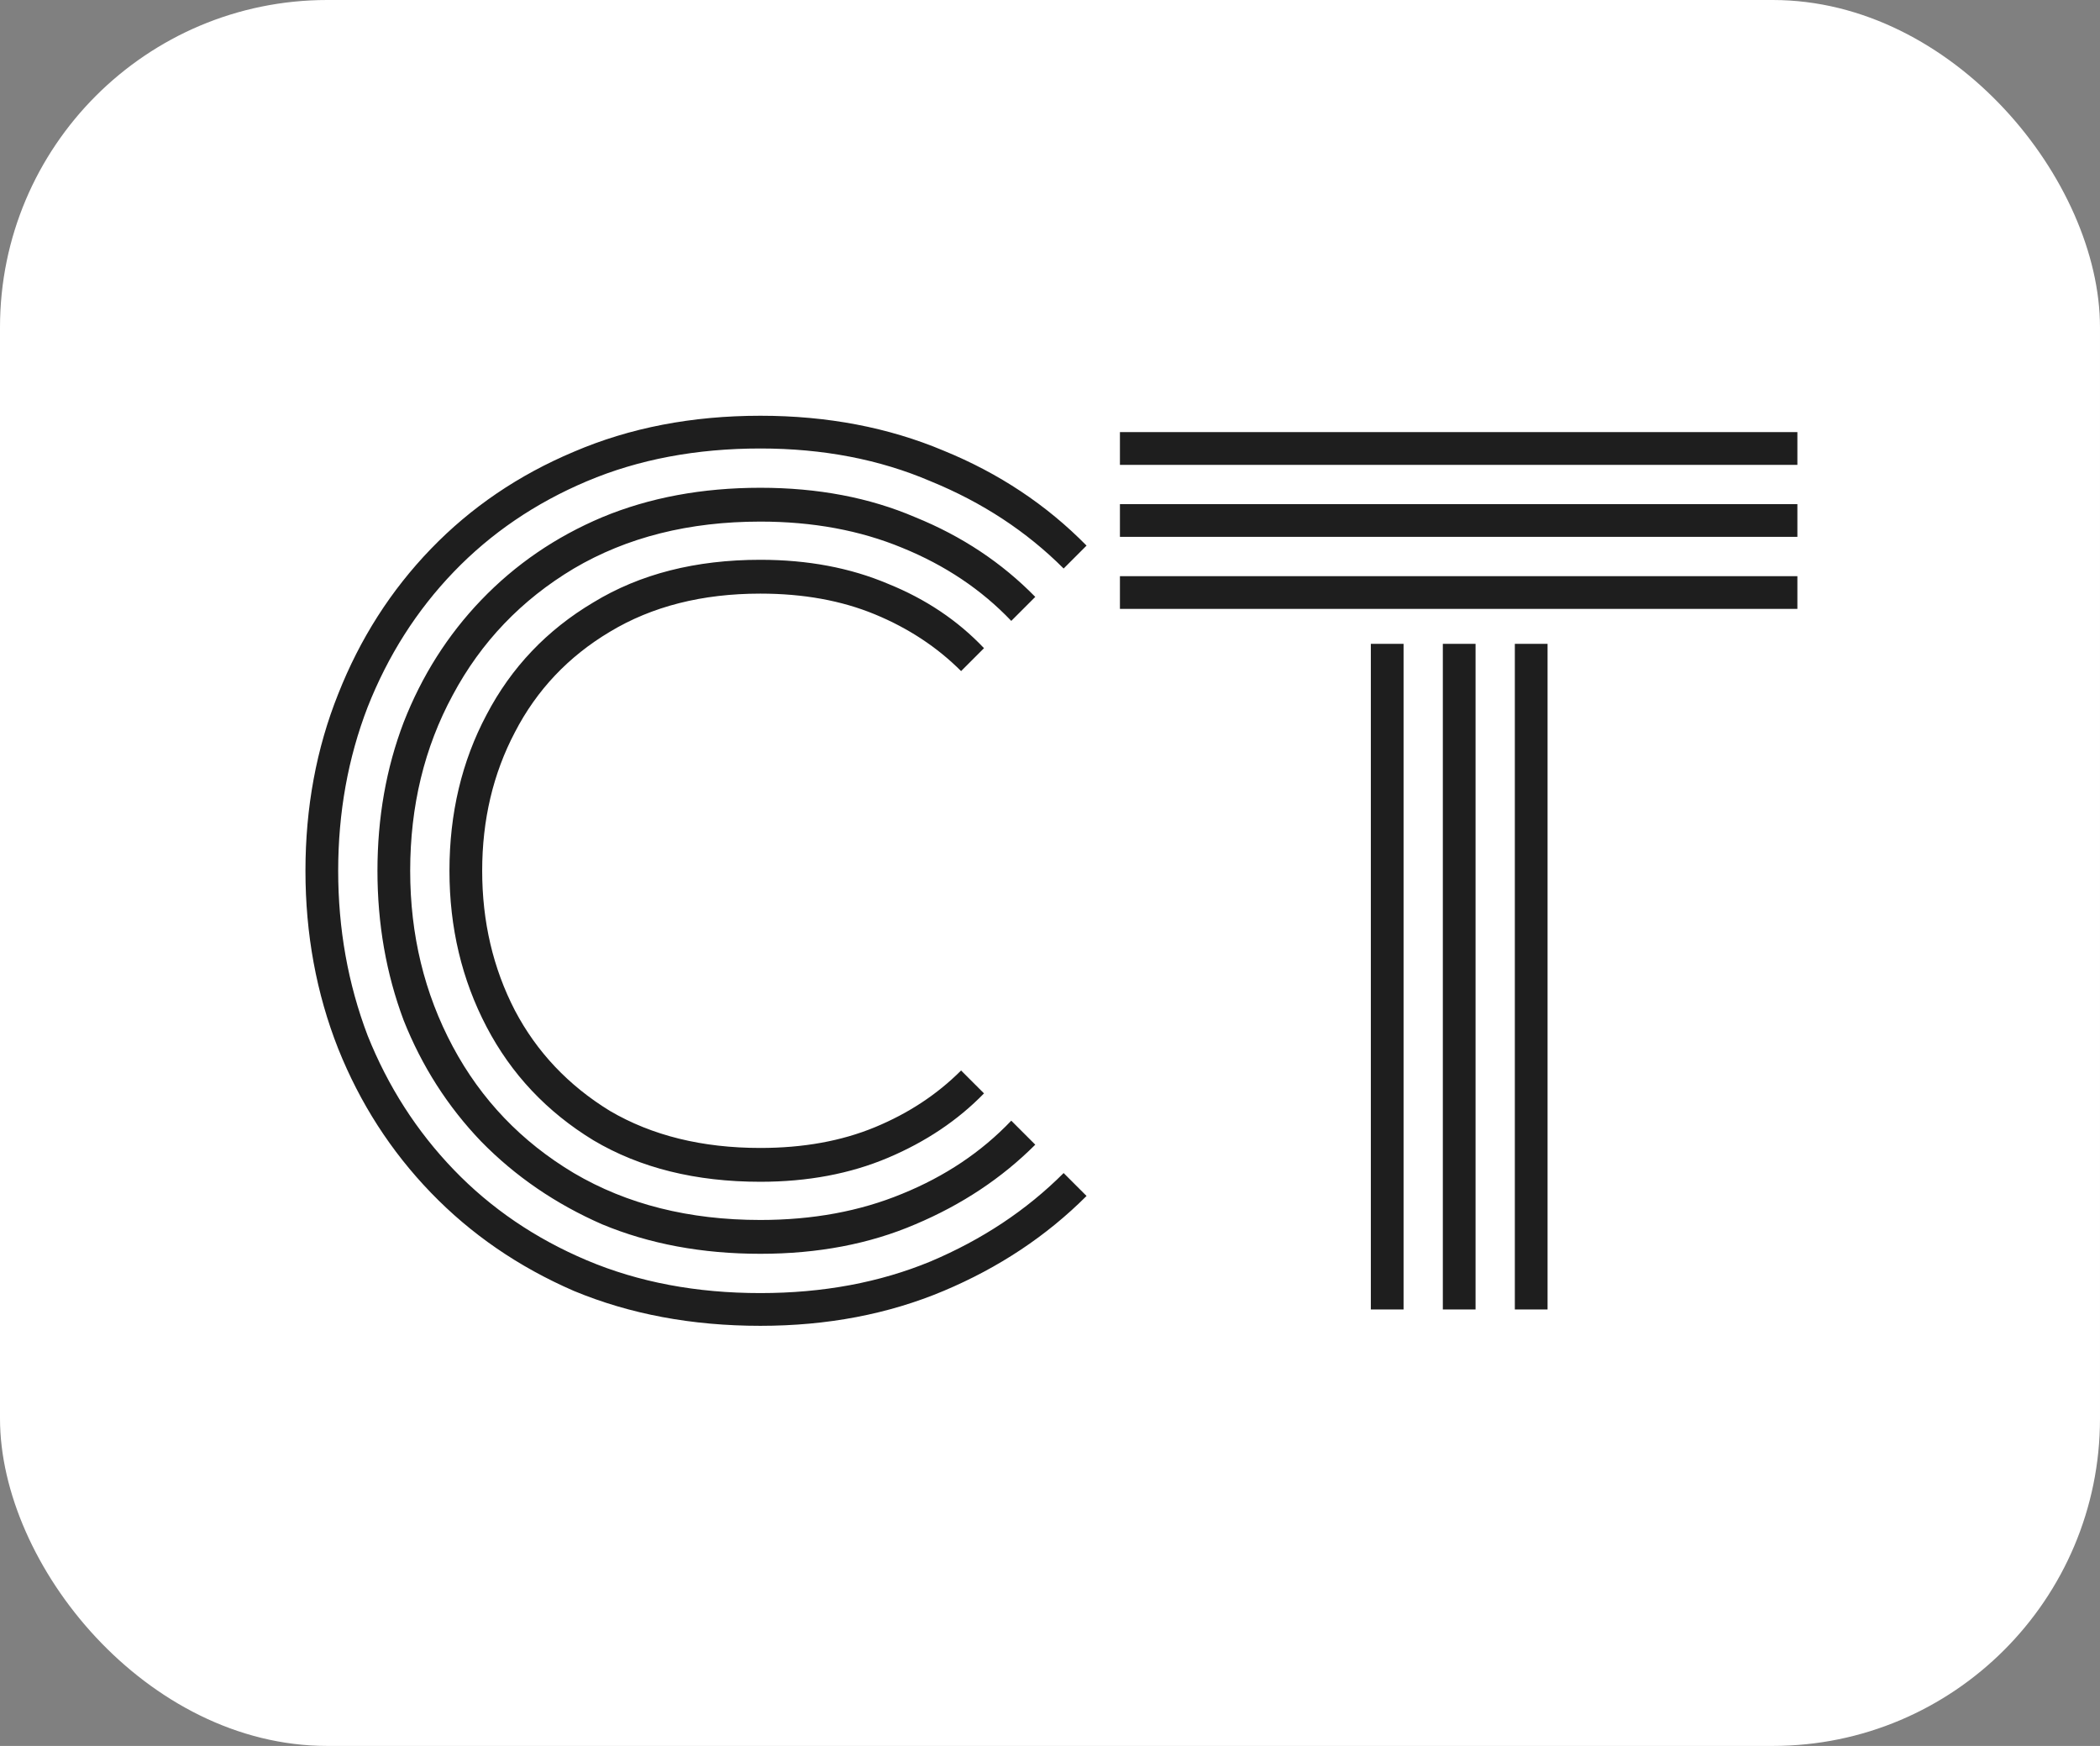
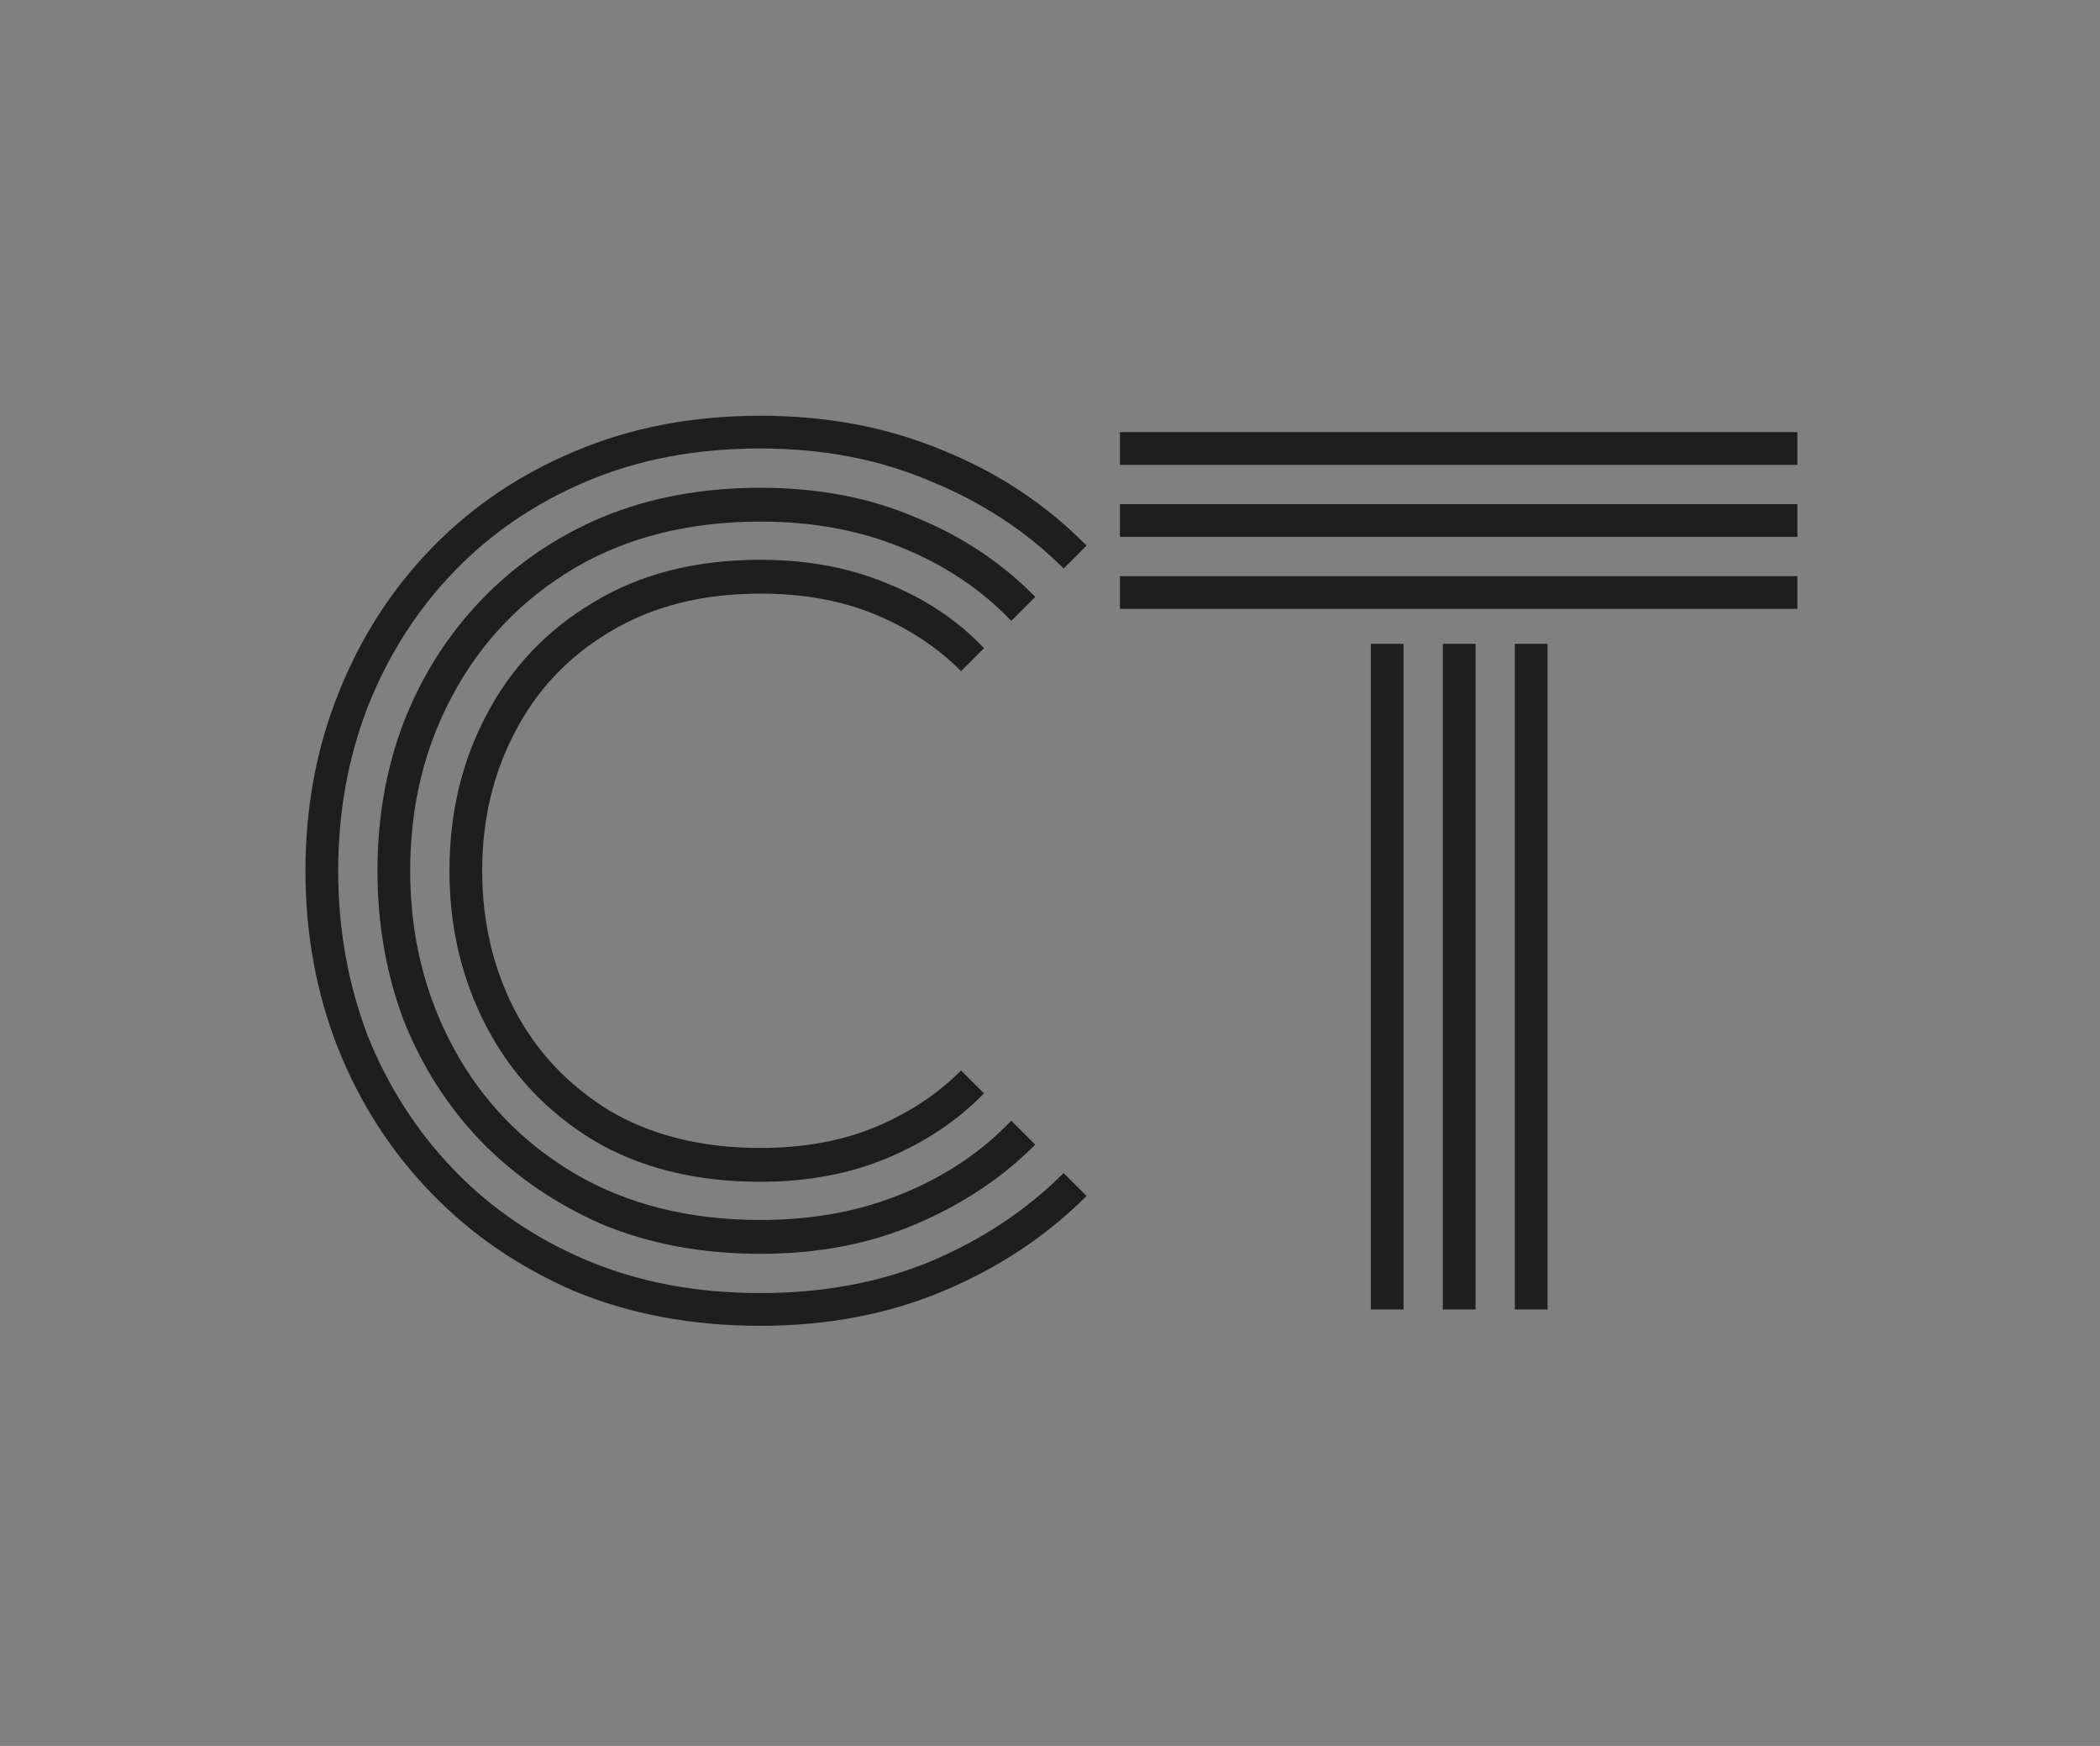
<svg xmlns="http://www.w3.org/2000/svg" width="77" height="64" viewBox="0 0 77 64" fill="none">
  <rect x="0" y="0" width="77" height="64" fill="#808080" stroke="none" />
-   <rect width="77" height="64" rx="12" fill="white" />
  <path d="M27.88 43.32C25.507 43.32 23.467 42.813 21.76 41.8C20.053 40.76 18.747 39.373 17.84 37.64C16.933 35.907 16.48 34 16.48 31.92C16.48 29.813 16.933 27.907 17.84 26.2C18.747 24.467 20.053 23.093 21.76 22.08C23.467 21.04 25.507 20.52 27.88 20.52C29.613 20.52 31.173 20.813 32.56 21.4C33.947 21.96 35.12 22.747 36.08 23.76L35.24 24.6C34.36 23.72 33.307 23.027 32.08 22.52C30.853 22.013 29.453 21.76 27.88 21.76C25.747 21.76 23.907 22.227 22.36 23.16C20.84 24.067 19.68 25.293 18.88 26.84C18.08 28.36 17.68 30.053 17.68 31.92C17.68 33.787 18.08 35.493 18.88 37.04C19.68 38.56 20.84 39.787 22.36 40.72C23.907 41.627 25.747 42.08 27.88 42.08C29.453 42.08 30.853 41.827 32.08 41.32C33.307 40.813 34.36 40.12 35.24 39.24L36.08 40.08C35.12 41.067 33.947 41.853 32.56 42.44C31.173 43.027 29.613 43.32 27.88 43.32ZM27.88 45.96C25.747 45.96 23.813 45.6 22.08 44.88C20.373 44.133 18.893 43.12 17.64 41.84C16.413 40.56 15.467 39.08 14.8 37.4C14.16 35.693 13.84 33.867 13.84 31.92C13.84 29.973 14.16 28.16 14.8 26.48C15.467 24.773 16.413 23.28 17.64 22C18.893 20.693 20.373 19.68 22.08 18.96C23.813 18.24 25.747 17.88 27.88 17.88C29.987 17.88 31.88 18.24 33.56 18.96C35.267 19.653 36.733 20.627 37.96 21.88L37.08 22.76C35.987 21.613 34.653 20.72 33.08 20.08C31.533 19.44 29.8 19.12 27.88 19.12C25.267 19.12 22.987 19.693 21.04 20.84C19.12 21.987 17.64 23.533 16.6 25.48C15.56 27.4 15.04 29.547 15.04 31.92C15.04 34.267 15.56 36.413 16.6 38.36C17.64 40.307 19.12 41.853 21.04 43C22.987 44.147 25.267 44.72 27.88 44.72C29.8 44.72 31.533 44.4 33.08 43.76C34.653 43.12 35.987 42.227 37.08 41.08L37.96 41.96C36.733 43.187 35.267 44.16 33.56 44.88C31.88 45.6 29.987 45.96 27.88 45.96ZM27.88 48.6C25.373 48.6 23.093 48.173 21.04 47.32C19.013 46.44 17.267 45.24 15.8 43.72C14.333 42.2 13.2 40.44 12.4 38.44C11.6 36.413 11.2 34.24 11.2 31.92C11.2 29.6 11.6 27.44 12.4 25.44C13.2 23.413 14.333 21.64 15.8 20.12C17.267 18.6 19.013 17.413 21.04 16.56C23.093 15.68 25.373 15.24 27.88 15.24C30.333 15.24 32.573 15.667 34.6 16.52C36.627 17.347 38.373 18.507 39.84 20L39 20.84C37.64 19.48 36.013 18.413 34.12 17.64C32.253 16.84 30.173 16.44 27.88 16.44C25.533 16.44 23.413 16.84 21.52 17.64C19.627 18.44 18 19.547 16.64 20.96C15.28 22.373 14.227 24.027 13.48 25.92C12.76 27.787 12.4 29.787 12.4 31.92C12.4 34.053 12.76 36.067 13.48 37.96C14.227 39.827 15.28 41.467 16.64 42.88C18 44.293 19.627 45.4 21.52 46.2C23.413 47 25.533 47.4 27.88 47.4C30.173 47.4 32.253 47.013 34.12 46.24C36.013 45.44 37.64 44.36 39 43L39.84 43.84C38.373 45.307 36.627 46.467 34.6 47.32C32.573 48.173 30.333 48.6 27.88 48.6ZM41.064 17.04V15.84H65.904V17.04H41.064ZM41.064 19.68V18.48H65.904V19.68H41.064ZM41.064 22.32V21.12H65.904V22.32H41.064ZM55.544 48V23.6H56.744V48H55.544ZM50.264 48V23.6H51.464V48H50.264ZM52.904 48V23.6H54.104V48H52.904Z" fill="#1E1E1E" />
</svg>